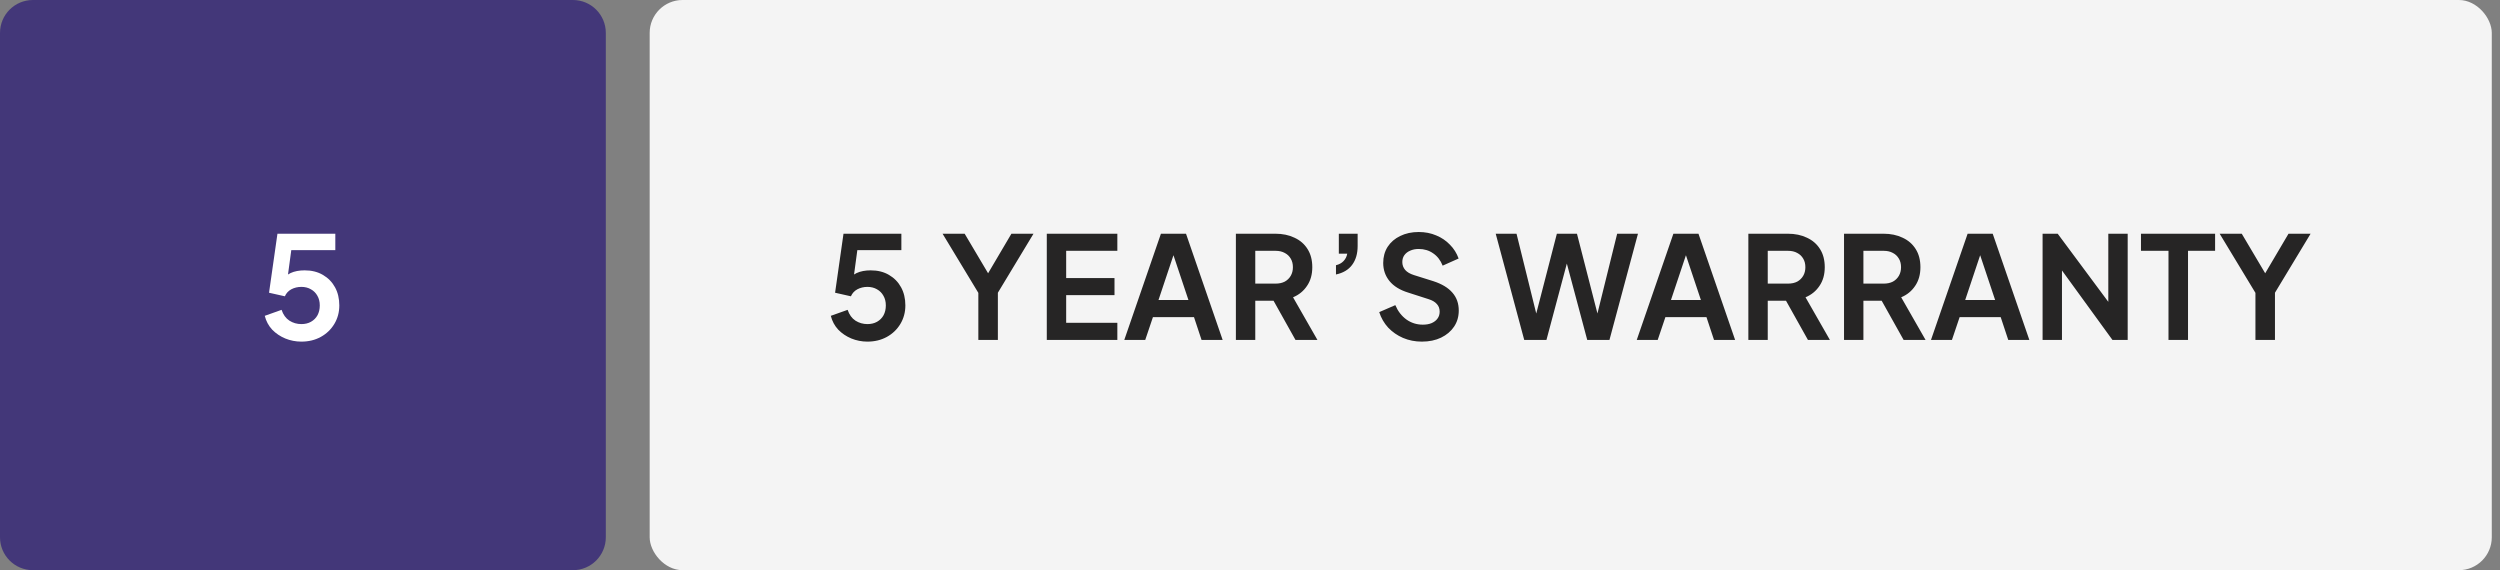
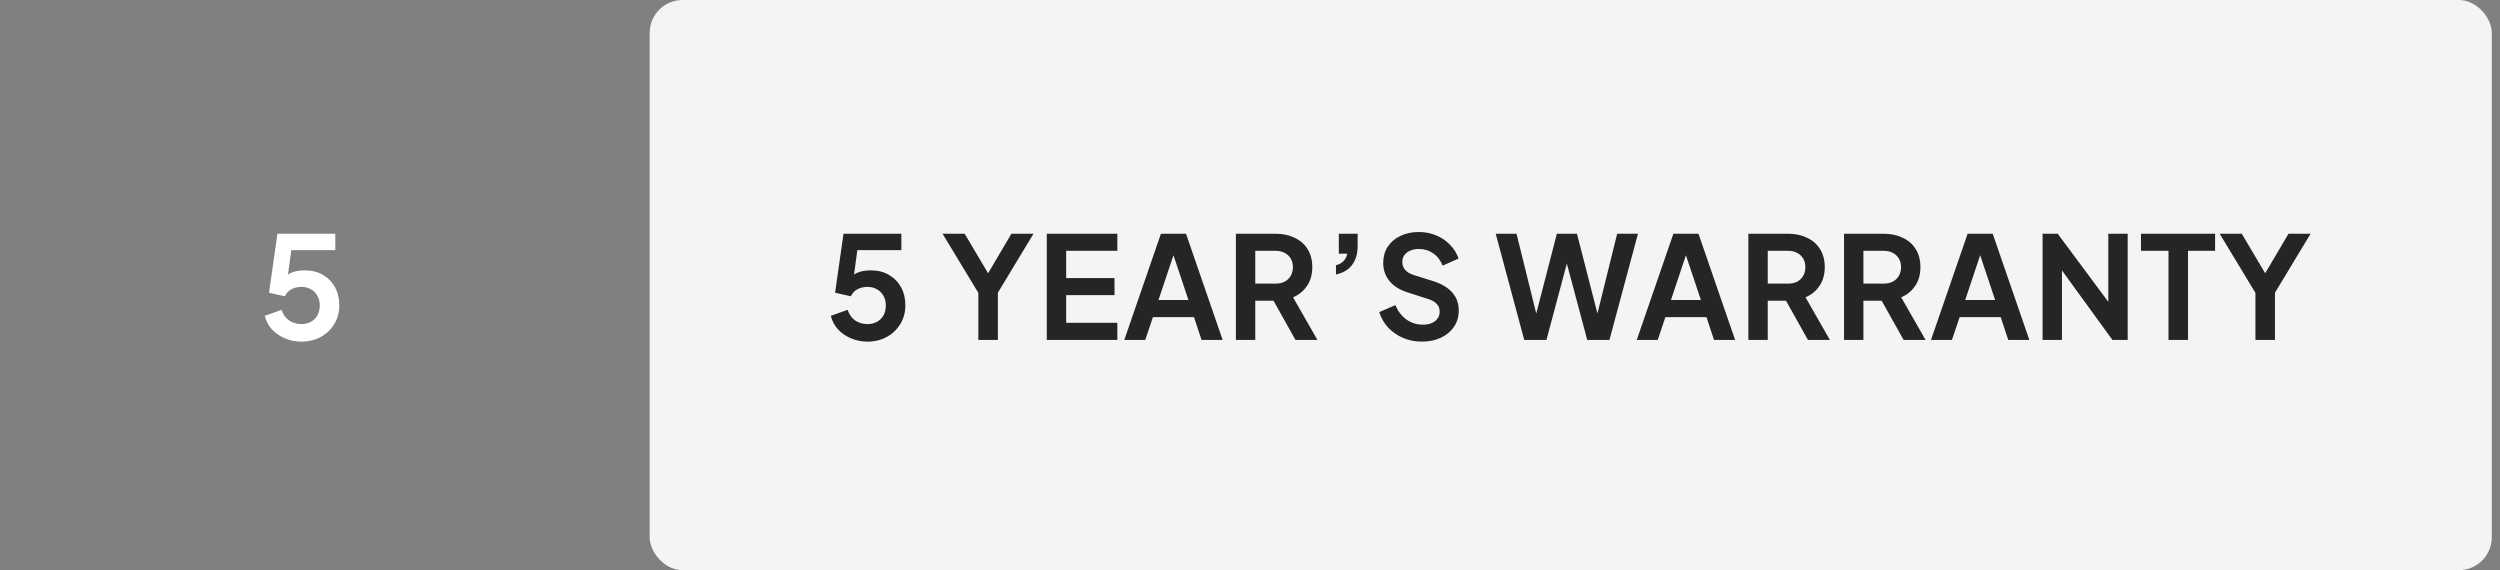
<svg xmlns="http://www.w3.org/2000/svg" width="228" height="52" viewBox="0 0 228 52" fill="none">
  <rect x="0" y="0" width="228" height="52" fill="#808080" stroke="none" />
-   <path d="M0 3C0 1.343 1.343 0 3 0H52.25C53.907 0 55.25 1.343 55.25 3V49C55.25 50.657 53.907 52 52.25 52H3C1.343 52 0 50.657 0 49V3Z" fill="#433779" />
  <path d="M27.487 31.156C26.976 31.156 26.486 31.061 26.018 30.87C25.559 30.679 25.16 30.411 24.822 30.064C24.493 29.709 24.267 29.288 24.146 28.803L25.68 28.257C25.827 28.699 26.066 29.028 26.395 29.245C26.724 29.453 27.088 29.557 27.487 29.557C27.816 29.557 28.107 29.488 28.358 29.349C28.618 29.202 28.817 29.002 28.956 28.751C29.095 28.491 29.164 28.192 29.164 27.854C29.164 27.516 29.09 27.221 28.943 26.97C28.804 26.719 28.609 26.524 28.358 26.385C28.107 26.238 27.816 26.164 27.487 26.164C27.149 26.164 26.841 26.238 26.564 26.385C26.295 26.532 26.1 26.745 25.979 27.022L24.536 26.697L25.303 21.315H30.581V22.81H26.005L26.668 22.043L26.122 26.099L25.615 25.683C25.858 25.328 26.152 25.068 26.499 24.903C26.854 24.738 27.283 24.656 27.786 24.656C28.427 24.656 28.982 24.795 29.45 25.072C29.927 25.349 30.295 25.726 30.555 26.203C30.815 26.68 30.945 27.23 30.945 27.854C30.945 28.478 30.793 29.041 30.49 29.544C30.187 30.047 29.775 30.441 29.255 30.727C28.735 31.013 28.146 31.156 27.487 31.156Z" fill="white" />
  <rect x="59.25" width="168" height="52" rx="3" fill="#F4F4F4" />
  <path d="M79.111 31.156C78.6 31.156 78.11 31.061 77.642 30.87C77.183 30.679 76.784 30.411 76.446 30.064C76.117 29.709 75.891 29.288 75.77 28.803L77.304 28.257C77.451 28.699 77.69 29.028 78.019 29.245C78.348 29.453 78.712 29.557 79.111 29.557C79.44 29.557 79.731 29.488 79.982 29.349C80.242 29.202 80.441 29.002 80.58 28.751C80.719 28.491 80.788 28.192 80.788 27.854C80.788 27.516 80.714 27.221 80.567 26.97C80.428 26.719 80.233 26.524 79.982 26.385C79.731 26.238 79.44 26.164 79.111 26.164C78.773 26.164 78.465 26.238 78.188 26.385C77.919 26.532 77.724 26.745 77.603 27.022L76.16 26.697L76.927 21.315H82.205V22.81H77.629L78.292 22.043L77.746 26.099L77.239 25.683C77.482 25.328 77.776 25.068 78.123 24.903C78.478 24.738 78.907 24.656 79.41 24.656C80.051 24.656 80.606 24.795 81.074 25.072C81.551 25.349 81.919 25.726 82.179 26.203C82.439 26.68 82.569 27.23 82.569 27.854C82.569 28.478 82.417 29.041 82.114 29.544C81.811 30.047 81.399 30.441 80.879 30.727C80.359 31.013 79.77 31.156 79.111 31.156ZM89.225 31V26.71L85.962 21.315H87.977L90.473 25.527H89.758L92.241 21.315H94.256L91.006 26.697V31H89.225ZM95.467 31V21.315H101.902V22.875H97.235V25.358H101.642V26.918H97.235V29.44H101.902V31H95.467ZM102.535 31L105.876 21.315H108.164L111.505 31H109.581L108.892 28.92H105.148L104.446 31H102.535ZM105.655 27.36H108.385L106.773 22.537H107.267L105.655 27.36ZM112.713 31V21.315H116.314C116.973 21.315 117.553 21.436 118.056 21.679C118.567 21.913 118.966 22.26 119.252 22.719C119.538 23.17 119.681 23.72 119.681 24.37C119.681 25.037 119.521 25.605 119.2 26.073C118.888 26.541 118.463 26.888 117.926 27.113L120.149 31H118.147L115.768 26.749L116.912 27.425H114.481V31H112.713ZM114.481 25.865H116.34C116.661 25.865 116.938 25.804 117.172 25.683C117.406 25.553 117.588 25.375 117.718 25.15C117.848 24.925 117.913 24.665 117.913 24.37C117.913 24.067 117.848 23.807 117.718 23.59C117.588 23.365 117.406 23.191 117.172 23.07C116.938 22.94 116.661 22.875 116.34 22.875H114.481V25.865ZM121.841 25.033V24.188C122.127 24.119 122.356 23.993 122.53 23.811C122.712 23.62 122.824 23.395 122.868 23.135H122.101V21.315H123.817V22.433C123.817 23.135 123.648 23.711 123.31 24.162C122.98 24.604 122.491 24.894 121.841 25.033ZM129.672 31.156C129.057 31.156 128.485 31.043 127.956 30.818C127.436 30.593 126.985 30.281 126.604 29.882C126.231 29.475 125.958 29.002 125.785 28.465L127.254 27.828C127.488 28.383 127.826 28.82 128.268 29.141C128.71 29.453 129.208 29.609 129.763 29.609C130.075 29.609 130.344 29.561 130.569 29.466C130.803 29.362 130.981 29.223 131.102 29.05C131.232 28.877 131.297 28.669 131.297 28.426C131.297 28.14 131.21 27.906 131.037 27.724C130.872 27.533 130.621 27.386 130.283 27.282L128.424 26.684C127.67 26.45 127.102 26.099 126.721 25.631C126.34 25.163 126.149 24.613 126.149 23.98C126.149 23.425 126.283 22.936 126.552 22.511C126.829 22.086 127.211 21.757 127.696 21.523C128.19 21.28 128.753 21.159 129.386 21.159C129.967 21.159 130.5 21.263 130.985 21.471C131.47 21.67 131.886 21.952 132.233 22.316C132.588 22.671 132.853 23.092 133.026 23.577L131.57 24.227C131.379 23.742 131.093 23.369 130.712 23.109C130.331 22.84 129.889 22.706 129.386 22.706C129.091 22.706 128.831 22.758 128.606 22.862C128.381 22.957 128.203 23.096 128.073 23.278C127.952 23.451 127.891 23.659 127.891 23.902C127.891 24.171 127.978 24.409 128.151 24.617C128.324 24.816 128.589 24.972 128.944 25.085L130.725 25.644C131.496 25.895 132.073 26.242 132.454 26.684C132.844 27.126 133.039 27.672 133.039 28.322C133.039 28.877 132.896 29.366 132.61 29.791C132.324 30.216 131.93 30.549 131.427 30.792C130.924 31.035 130.339 31.156 129.672 31.156ZM139.009 31L136.409 21.315H138.307L140.348 29.57H139.854L141.986 21.315H143.819L145.938 29.57H145.444L147.485 21.315H149.383L146.783 31H144.755L142.61 22.966H143.182L141.037 31H139.009ZM149.272 31L152.613 21.315H154.901L158.242 31H156.318L155.629 28.92H151.885L151.183 31H149.272ZM152.392 27.36H155.122L153.51 22.537H154.004L152.392 27.36ZM159.45 31V21.315H163.051C163.71 21.315 164.29 21.436 164.793 21.679C165.304 21.913 165.703 22.26 165.989 22.719C166.275 23.17 166.418 23.72 166.418 24.37C166.418 25.037 166.258 25.605 165.937 26.073C165.625 26.541 165.2 26.888 164.663 27.113L166.886 31H164.884L162.505 26.749L163.649 27.425H161.218V31H159.45ZM161.218 25.865H163.077C163.398 25.865 163.675 25.804 163.909 25.683C164.143 25.553 164.325 25.375 164.455 25.15C164.585 24.925 164.65 24.665 164.65 24.37C164.65 24.067 164.585 23.807 164.455 23.59C164.325 23.365 164.143 23.191 163.909 23.07C163.675 22.94 163.398 22.875 163.077 22.875H161.218V25.865ZM168.175 31V21.315H171.776C172.434 21.315 173.015 21.436 173.518 21.679C174.029 21.913 174.428 22.26 174.714 22.719C175 23.17 175.143 23.72 175.143 24.37C175.143 25.037 174.982 25.605 174.662 26.073C174.35 26.541 173.925 26.888 173.388 27.113L175.611 31H173.609L171.23 26.749L172.374 27.425H169.943V31H168.175ZM169.943 25.865H171.802C172.122 25.865 172.4 25.804 172.634 25.683C172.868 25.553 173.05 25.375 173.18 25.15C173.31 24.925 173.375 24.665 173.375 24.37C173.375 24.067 173.31 23.807 173.18 23.59C173.05 23.365 172.868 23.191 172.634 23.07C172.4 22.94 172.122 22.875 171.802 22.875H169.943V25.865ZM176.106 31L179.447 21.315H181.735L185.076 31H183.152L182.463 28.92H178.719L178.017 31H176.106ZM179.226 27.36H181.956L180.344 22.537H180.838L179.226 27.36ZM186.284 31V21.315H187.662L192.992 28.491L192.277 28.634V21.315H194.045V31H192.654L187.402 23.772L188.052 23.629V31H186.284ZM197.766 31V22.875H195.257V21.315H202.017V22.875H199.547V31H197.766ZM205.696 31V26.71L202.433 21.315H204.448L206.944 25.527H206.229L208.712 21.315H210.727L207.477 26.697V31H205.696Z" fill="#262525" />
</svg>